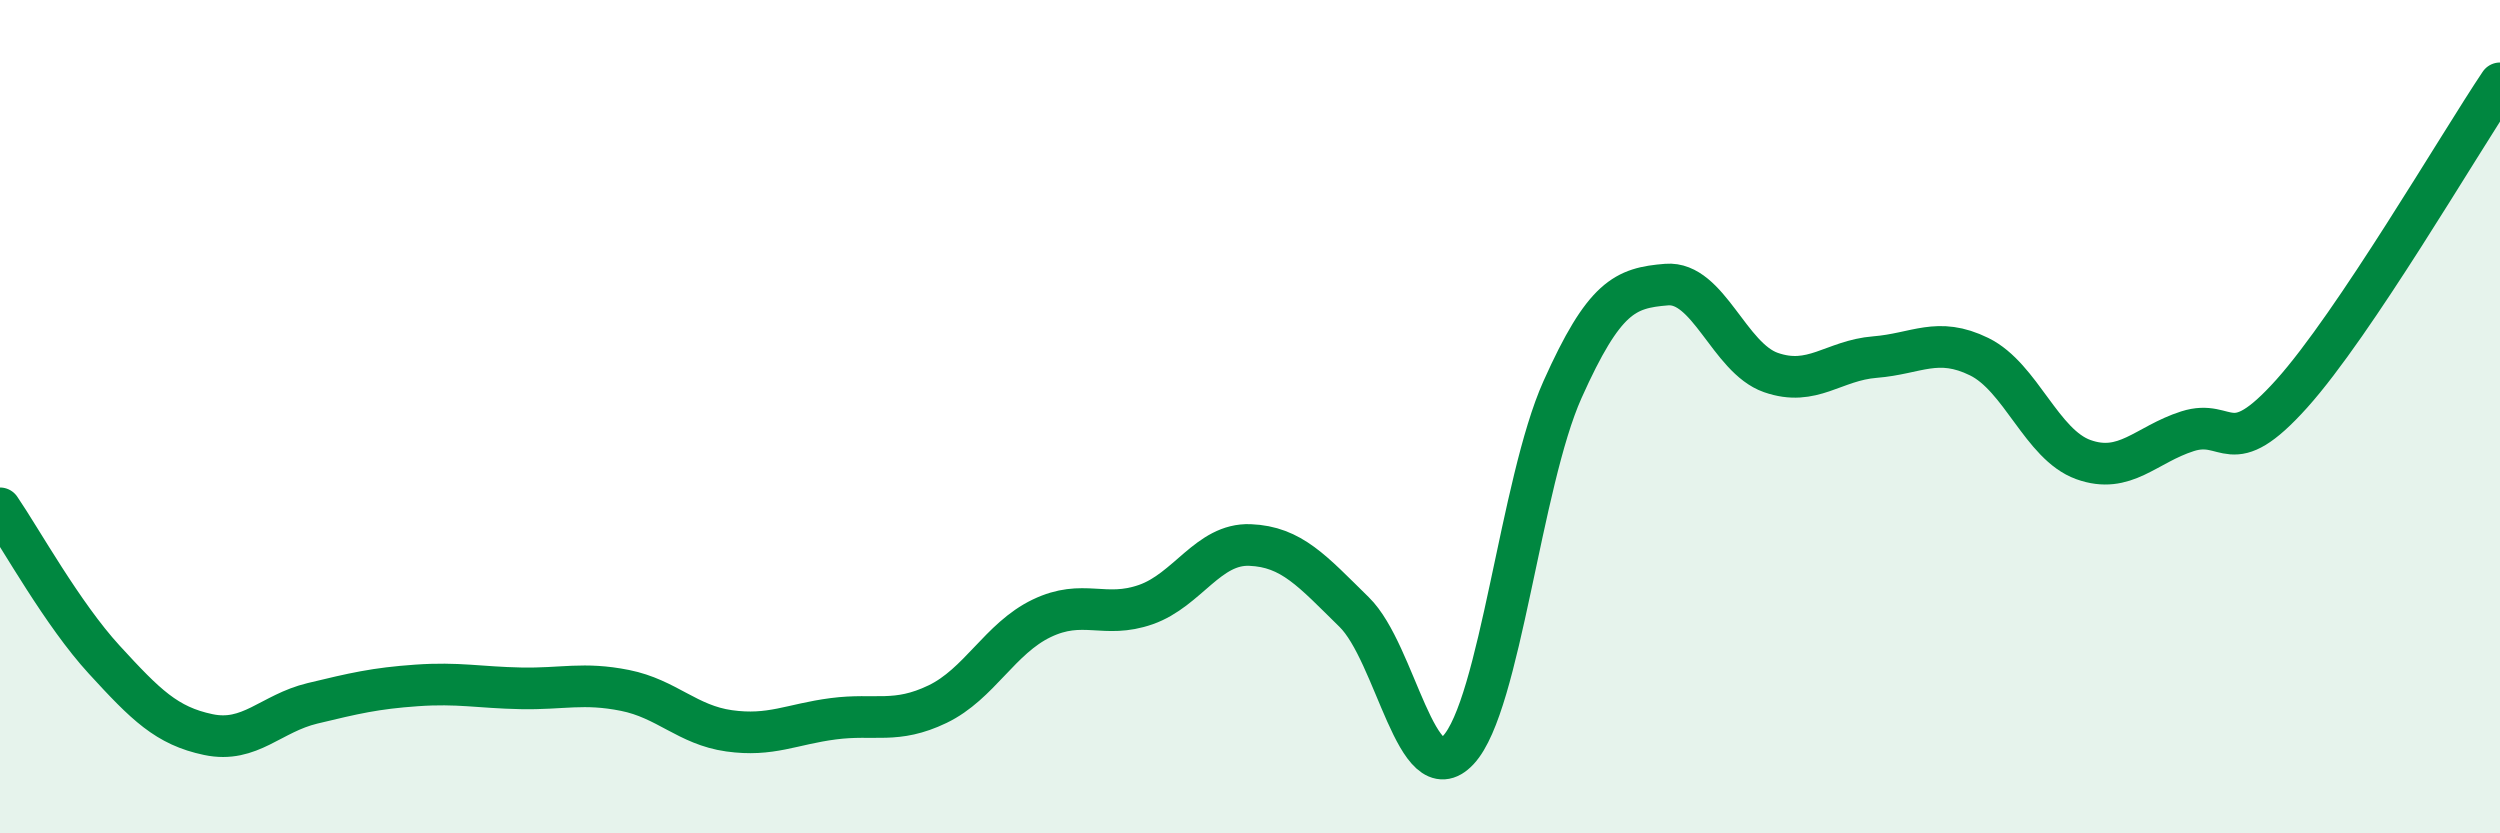
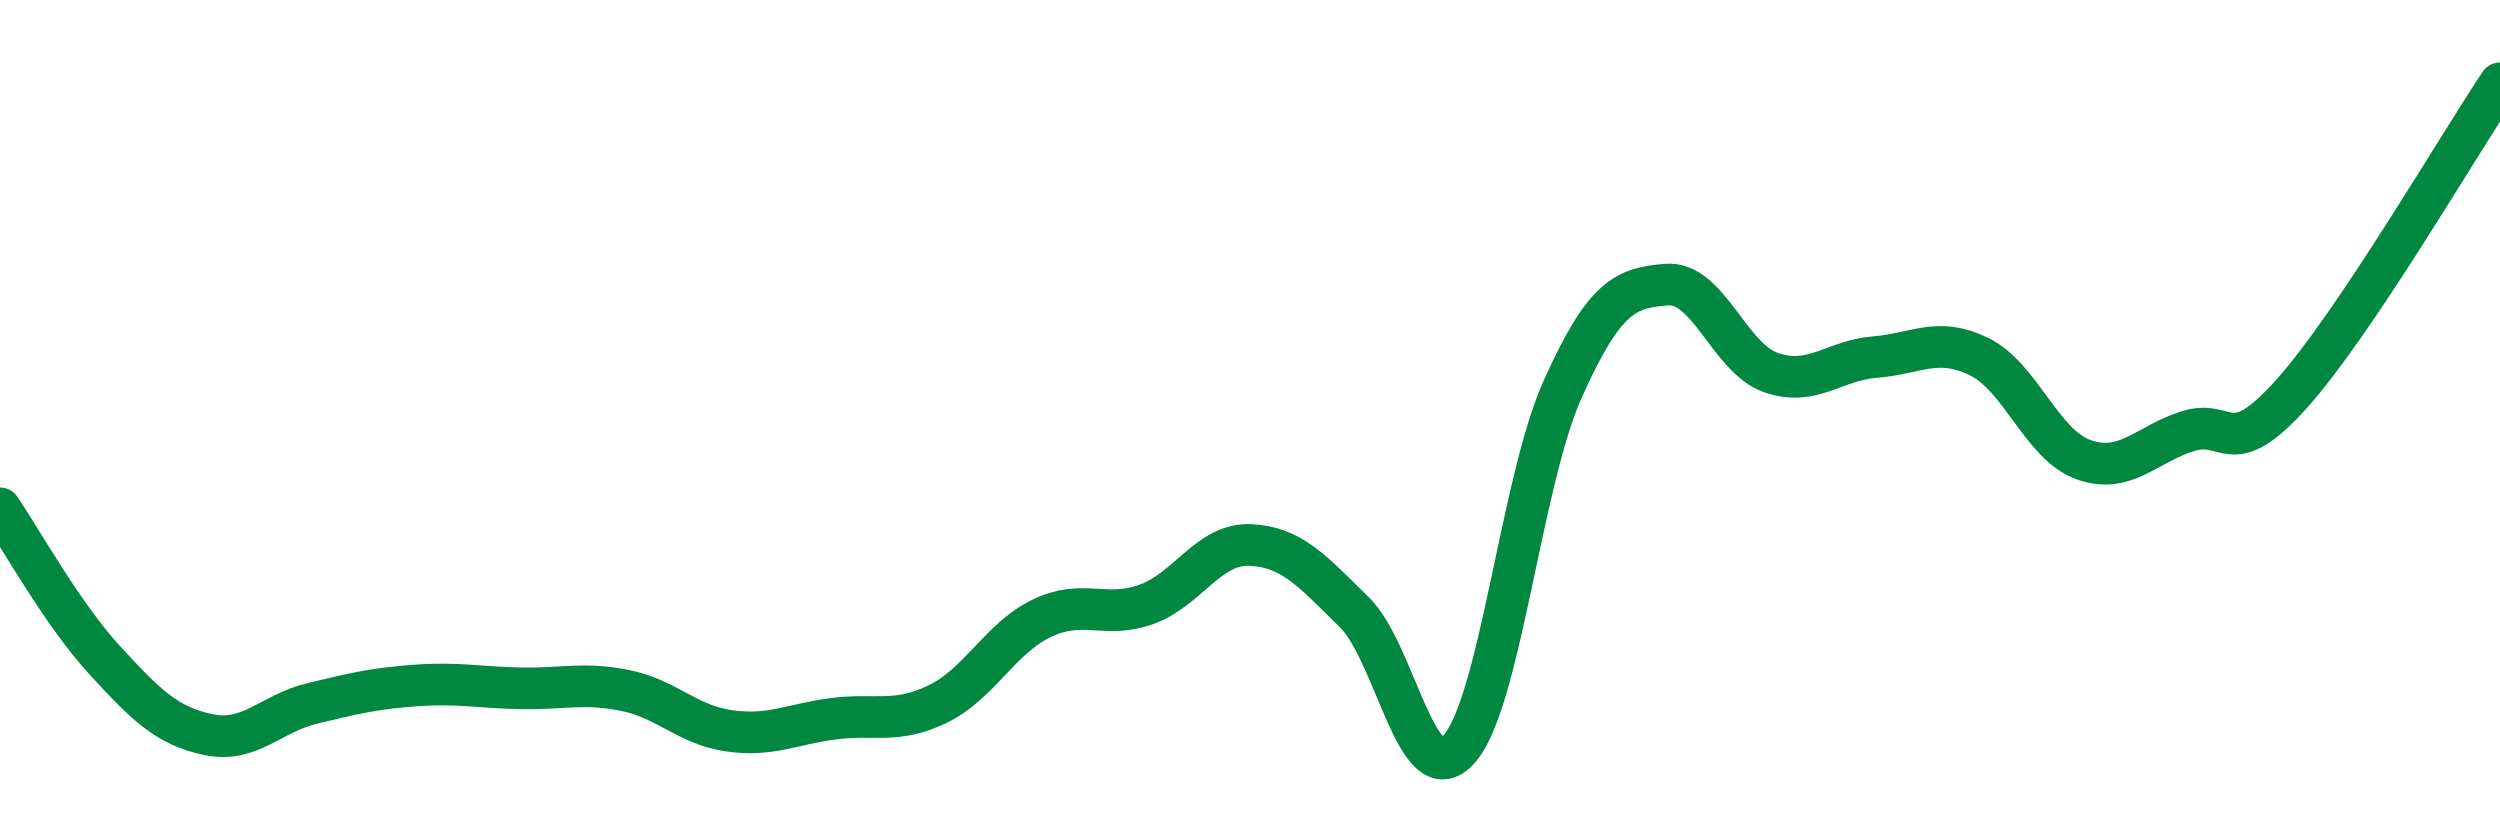
<svg xmlns="http://www.w3.org/2000/svg" width="60" height="20" viewBox="0 0 60 20">
-   <path d="M 0,12.2 C 0.5,12.93 1.5,14.74 2.5,15.83 C 3.5,16.92 4,17.42 5,17.63 C 6,17.84 6.5,17.12 7.5,16.88 C 8.5,16.64 9,16.52 10,16.45 C 11,16.38 11.5,16.5 12.5,16.52 C 13.5,16.54 14,16.37 15,16.57 C 16,16.77 16.5,17.4 17.5,17.54 C 18.5,17.68 19,17.38 20,17.25 C 21,17.12 21.5,17.38 22.5,16.9 C 23.5,16.42 24,15.32 25,14.84 C 26,14.36 26.5,14.86 27.5,14.51 C 28.5,14.16 29,13.04 30,13.08 C 31,13.12 31.5,13.71 32.5,14.69 C 33.5,15.67 34,19.07 35,18 C 36,16.93 36.5,11.58 37.5,9.35 C 38.5,7.12 39,6.91 40,6.83 C 41,6.75 41.5,8.59 42.5,8.94 C 43.5,9.29 44,8.65 45,8.57 C 46,8.49 46.5,8.07 47.5,8.56 C 48.5,9.05 49,10.67 50,11.03 C 51,11.39 51.5,10.67 52.5,10.35 C 53.5,10.03 53.5,11.12 55,9.45 C 56.5,7.78 59,3.49 60,2L60 20L0 20Z" fill="#008740" opacity="0.1" stroke-linecap="round" stroke-linejoin="round" />
  <path d="M 0,12.2 C 0.5,12.93 1.5,14.74 2.5,15.83 C 3.5,16.92 4,17.42 5,17.63 C 6,17.84 6.5,17.12 7.5,16.88 C 8.5,16.64 9,16.52 10,16.45 C 11,16.38 11.5,16.5 12.5,16.52 C 13.5,16.54 14,16.37 15,16.57 C 16,16.77 16.5,17.4 17.5,17.54 C 18.5,17.68 19,17.38 20,17.25 C 21,17.12 21.5,17.38 22.5,16.9 C 23.5,16.42 24,15.32 25,14.84 C 26,14.36 26.5,14.86 27.5,14.51 C 28.5,14.16 29,13.04 30,13.08 C 31,13.12 31.5,13.71 32.5,14.69 C 33.5,15.67 34,19.07 35,18 C 36,16.93 36.5,11.58 37.5,9.35 C 38.5,7.12 39,6.91 40,6.83 C 41,6.75 41.5,8.59 42.5,8.94 C 43.5,9.29 44,8.65 45,8.57 C 46,8.49 46.5,8.07 47.5,8.56 C 48.5,9.05 49,10.67 50,11.03 C 51,11.39 51.5,10.67 52.5,10.35 C 53.5,10.03 53.5,11.12 55,9.45 C 56.5,7.78 59,3.49 60,2" stroke="#008740" stroke-width="1" fill="none" stroke-linecap="round" stroke-linejoin="round" />
</svg>